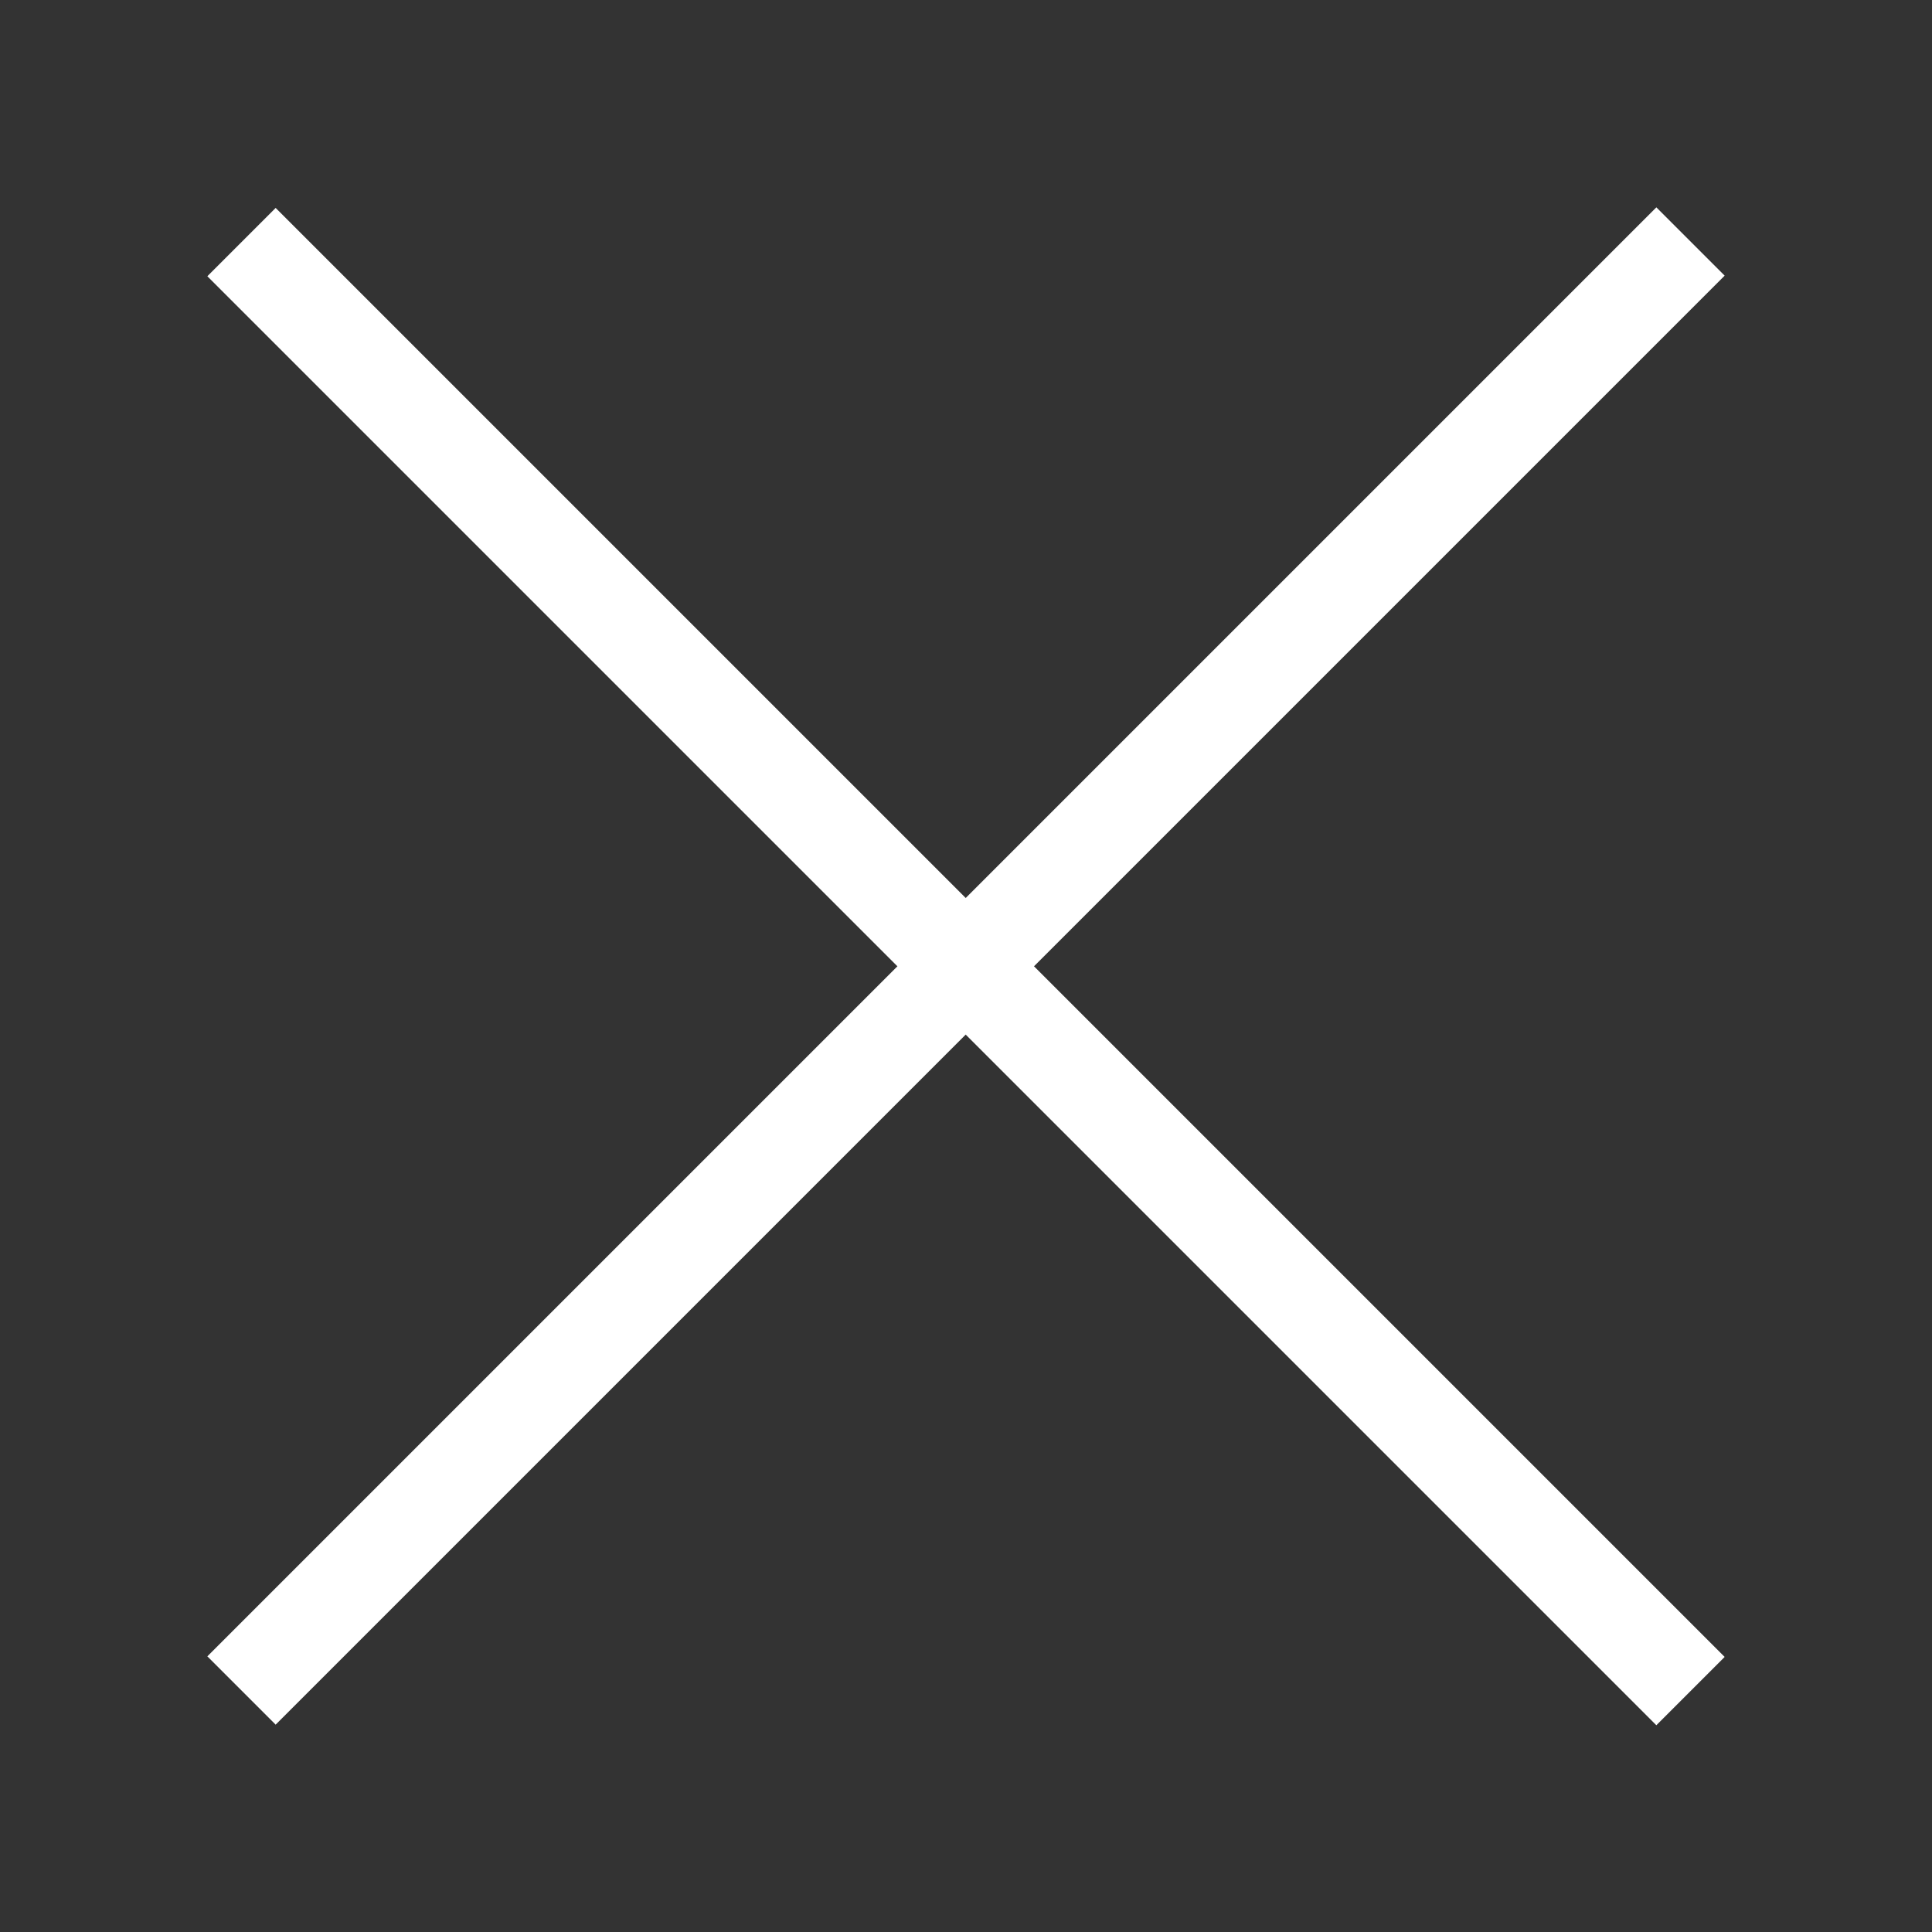
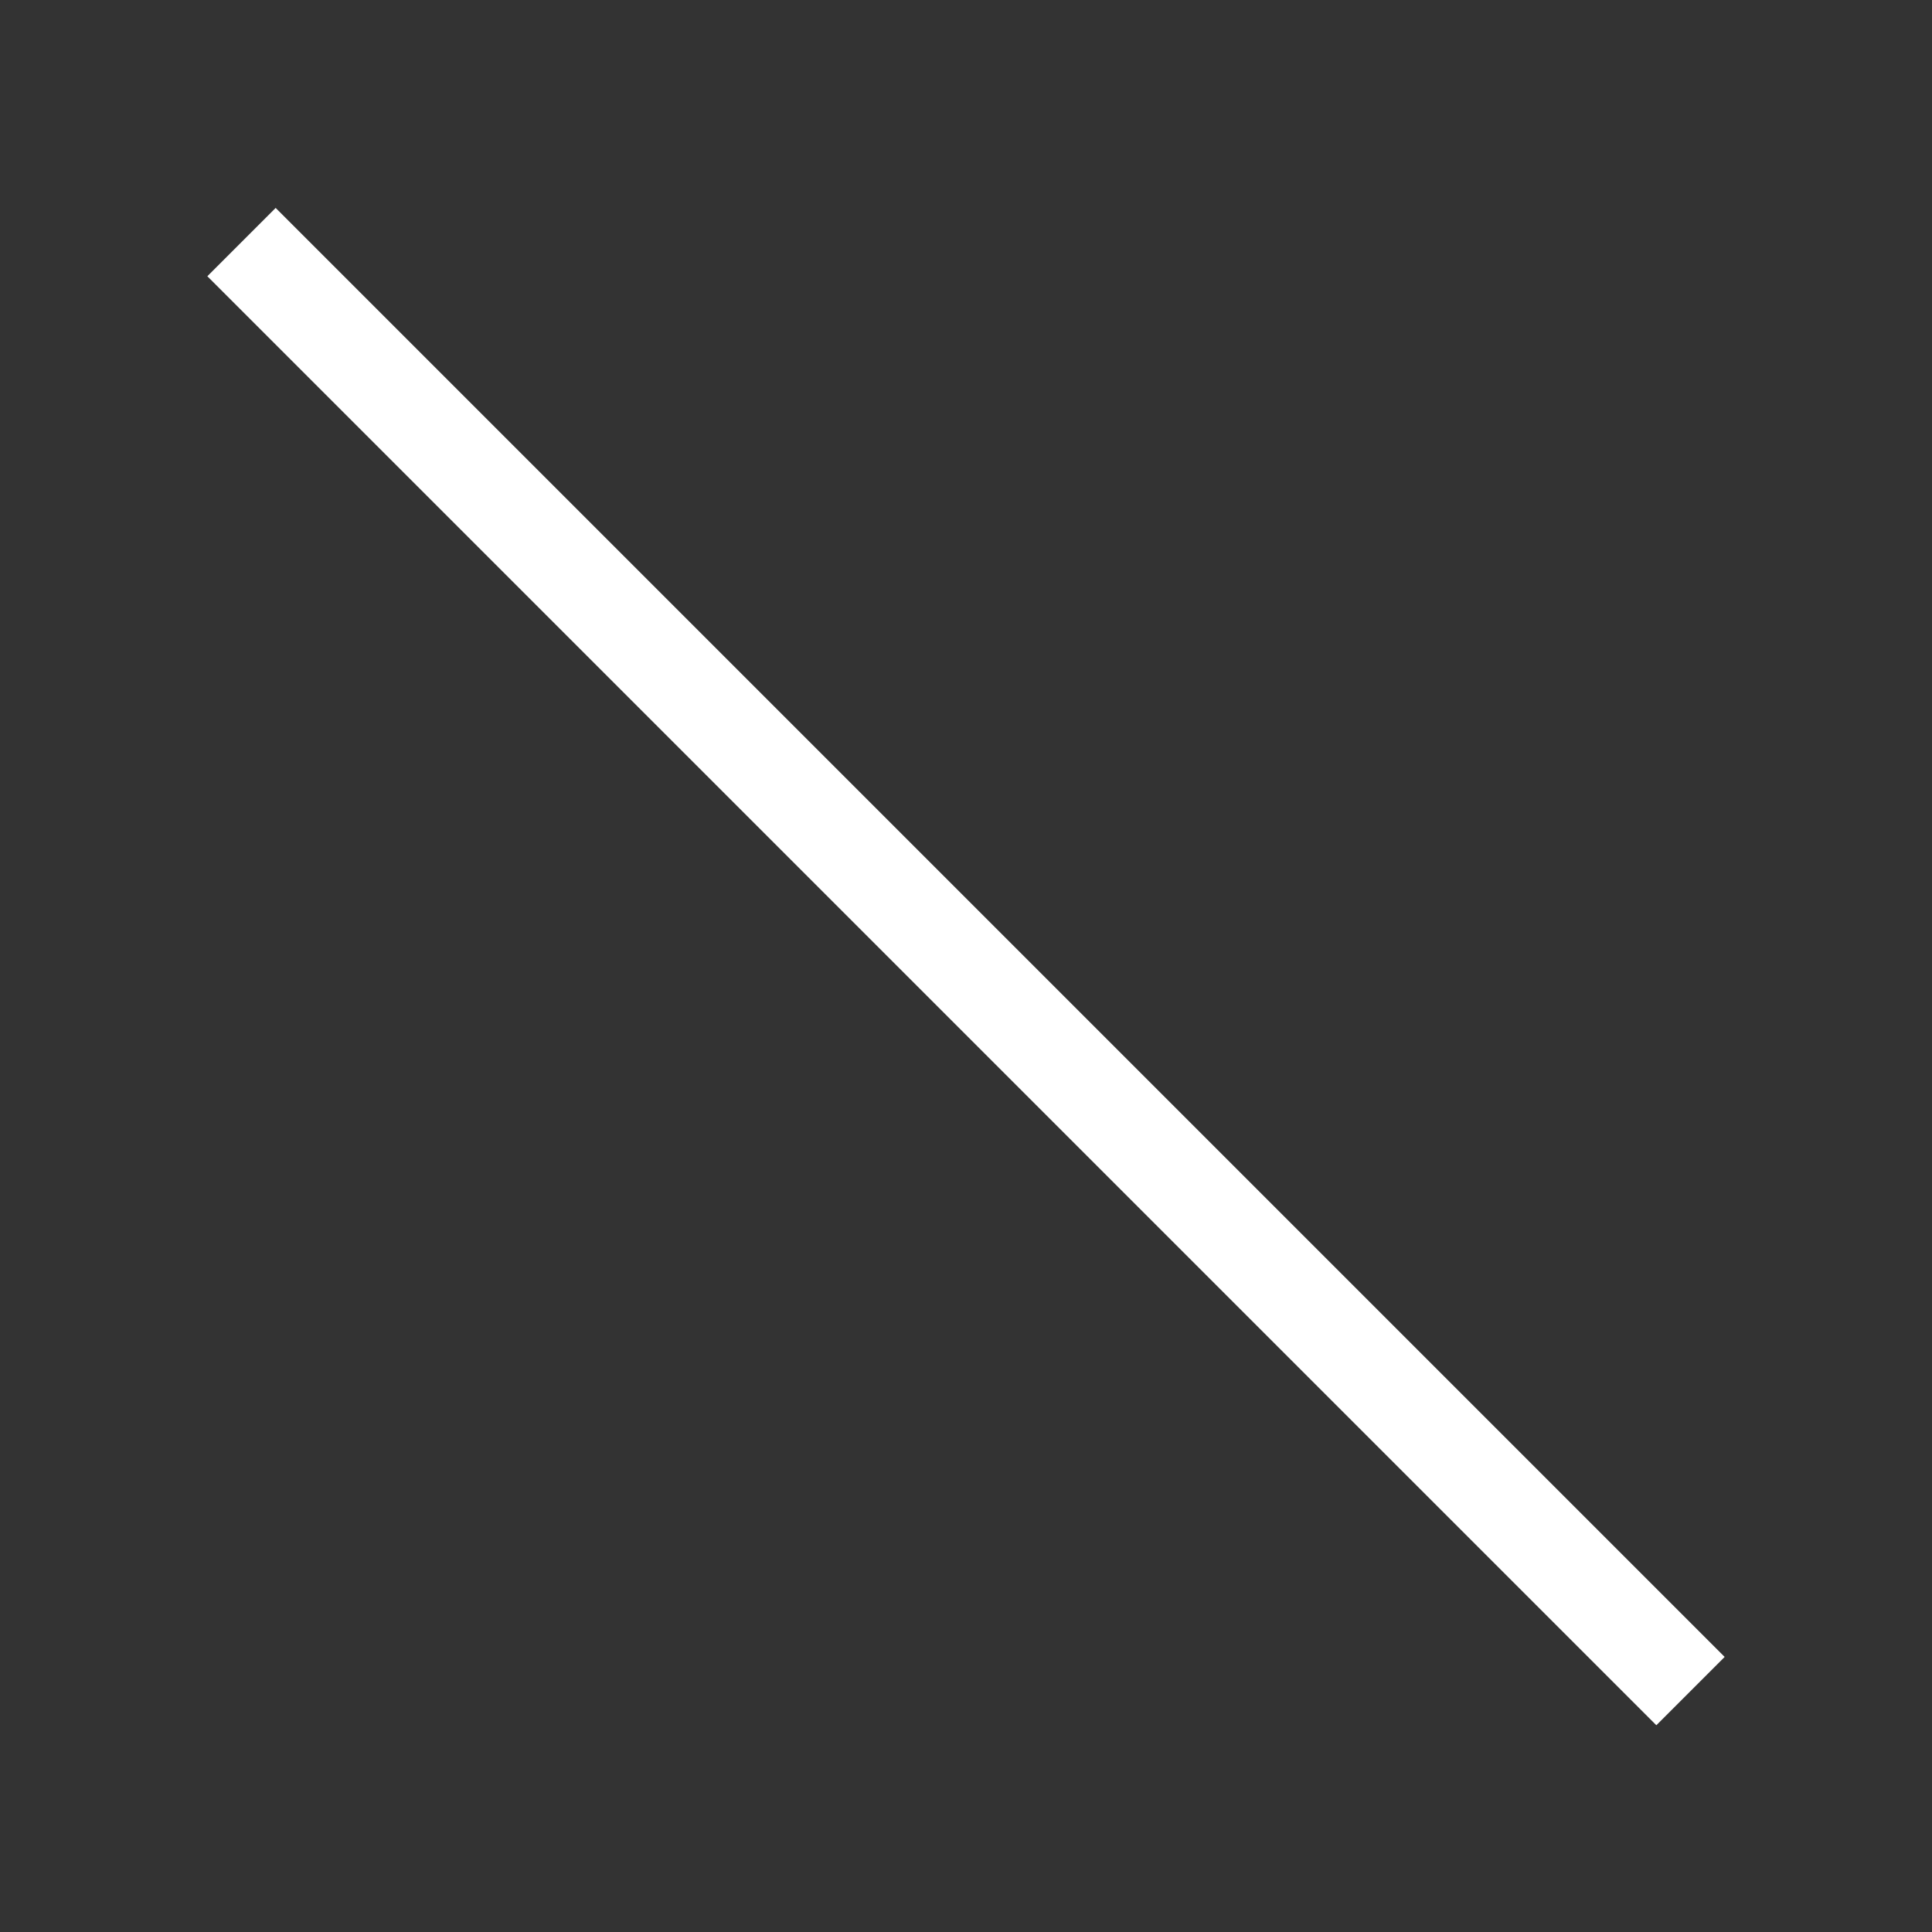
<svg xmlns="http://www.w3.org/2000/svg" width="40" height="40" viewBox="0 0 40 40" fill="none">
  <rect x="0" y="0" width="40" height="40" fill="#333333" stroke="none" />
  <path d="M5 5.012L35 35.012" stroke="white" stroke-width="2" />
-   <path d="M35 5L5 35" stroke="white" stroke-width="2" />
</svg>